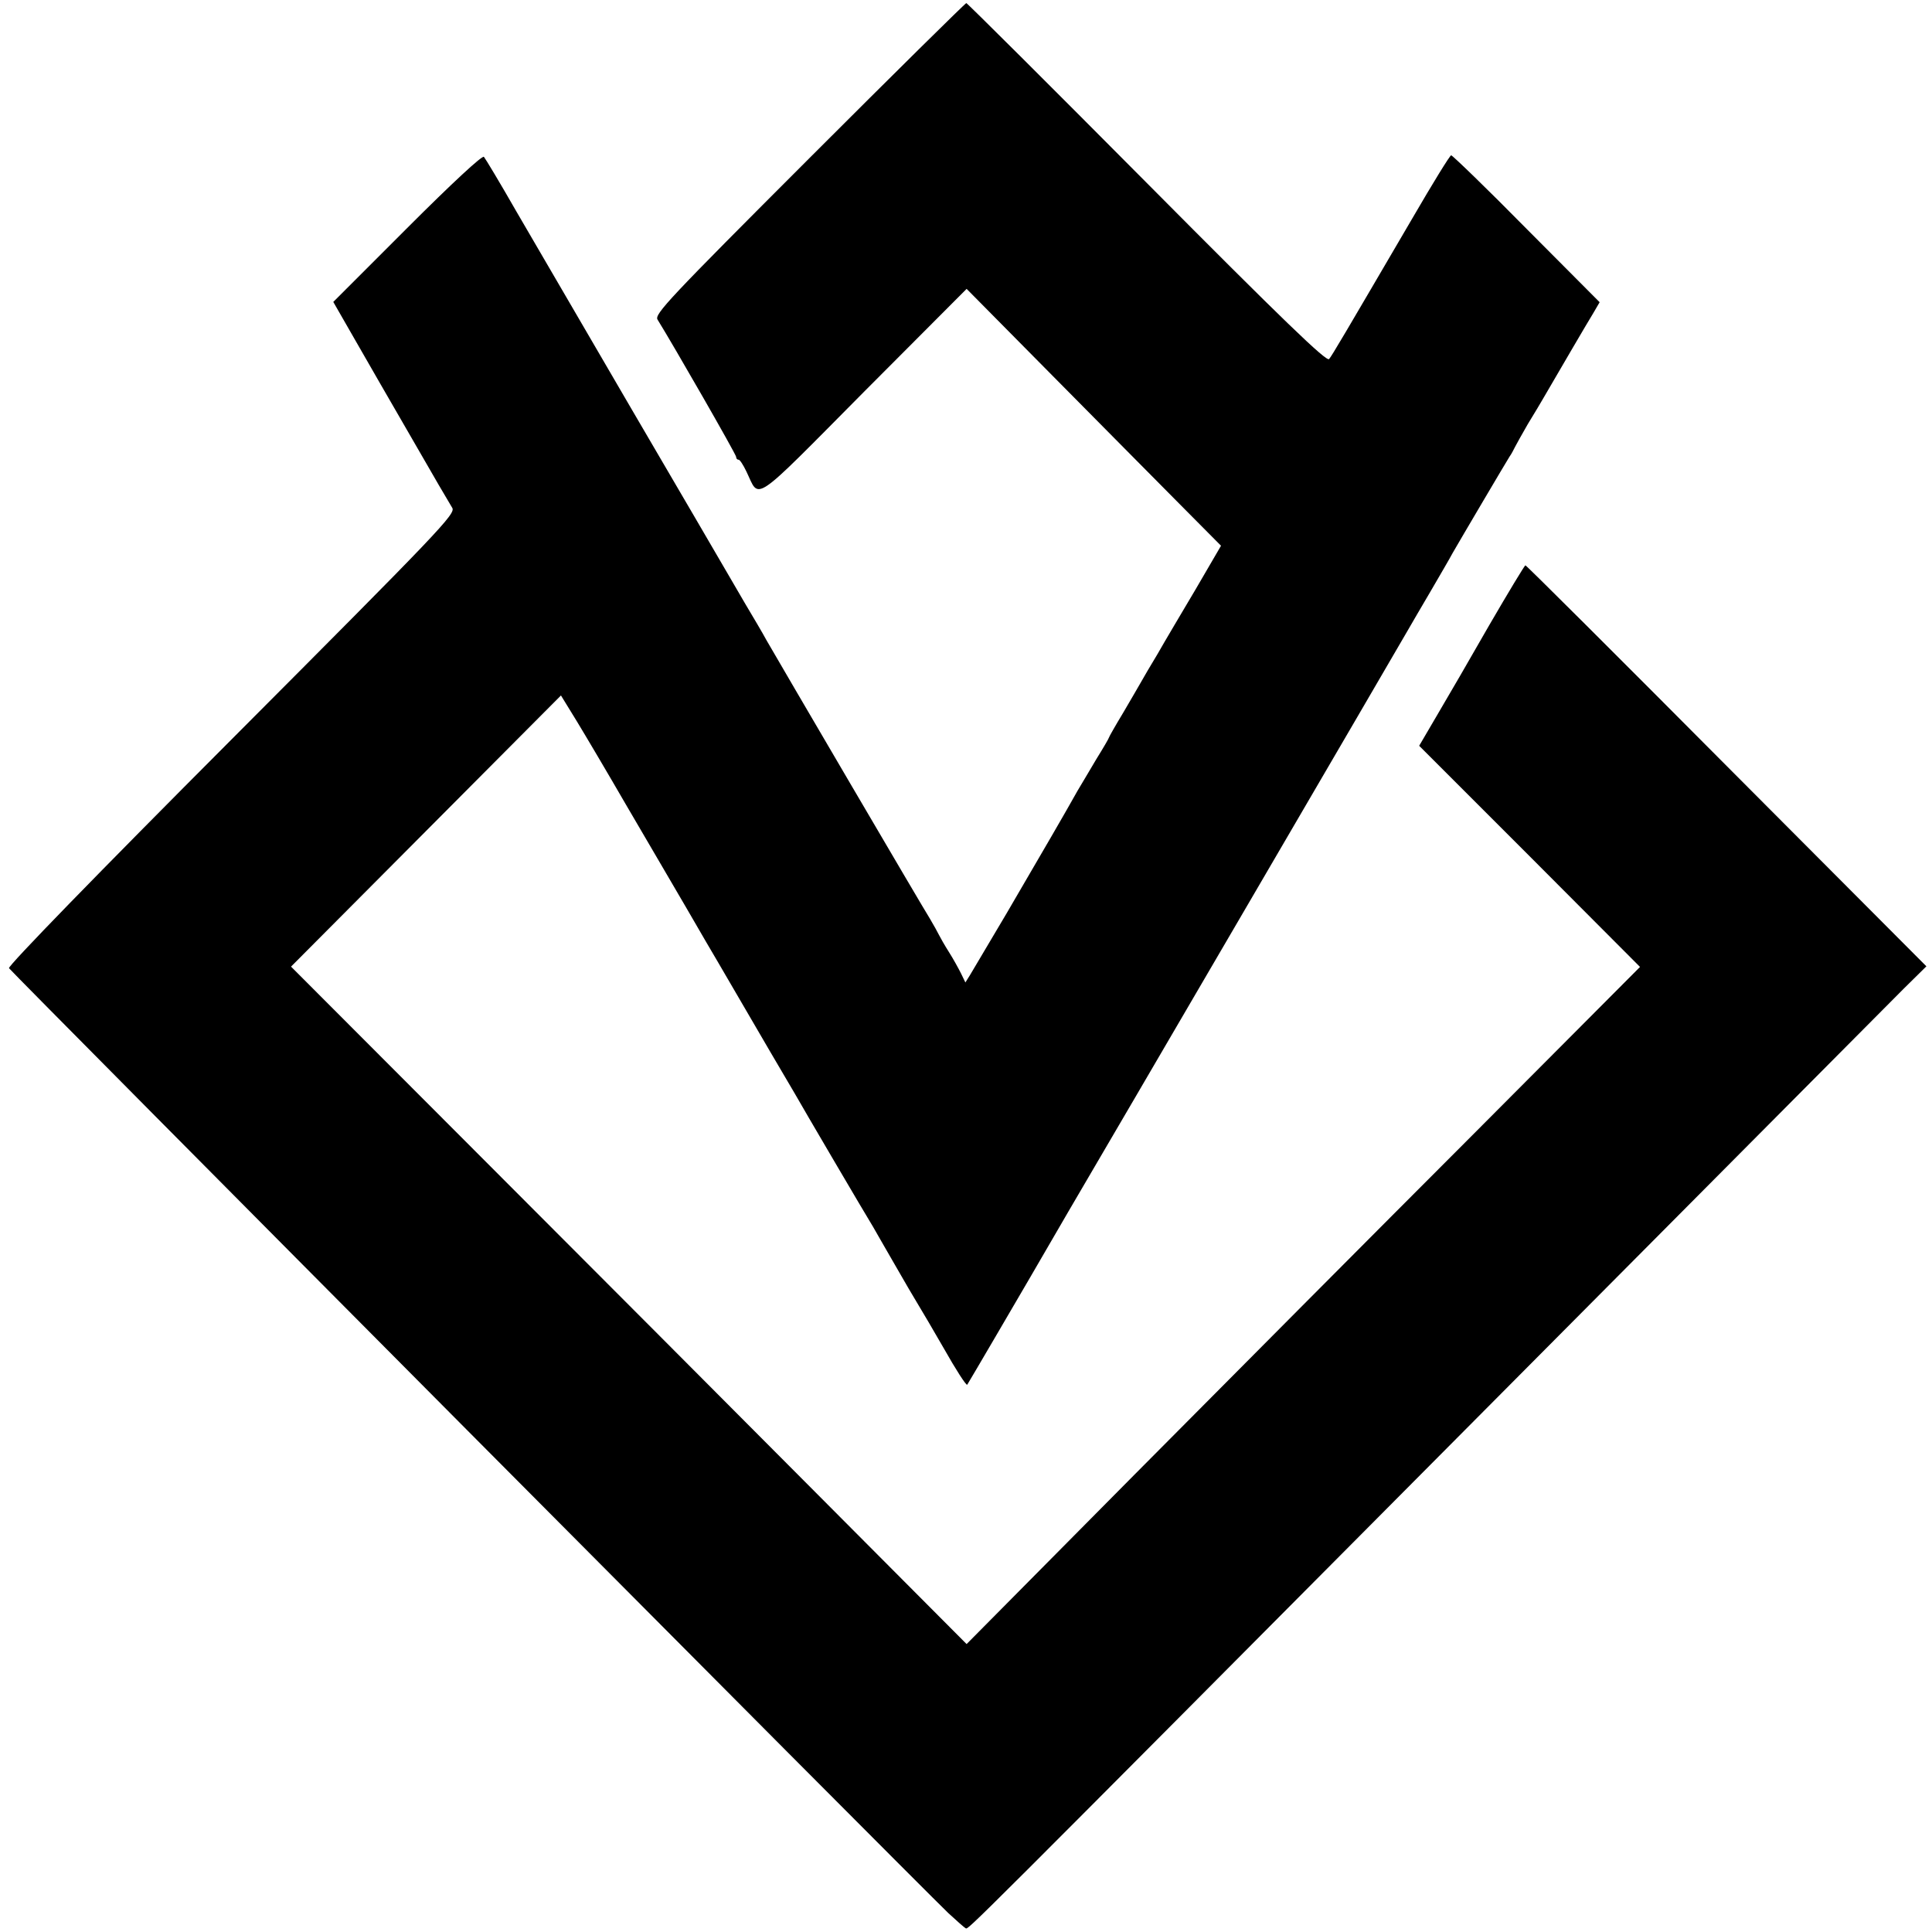
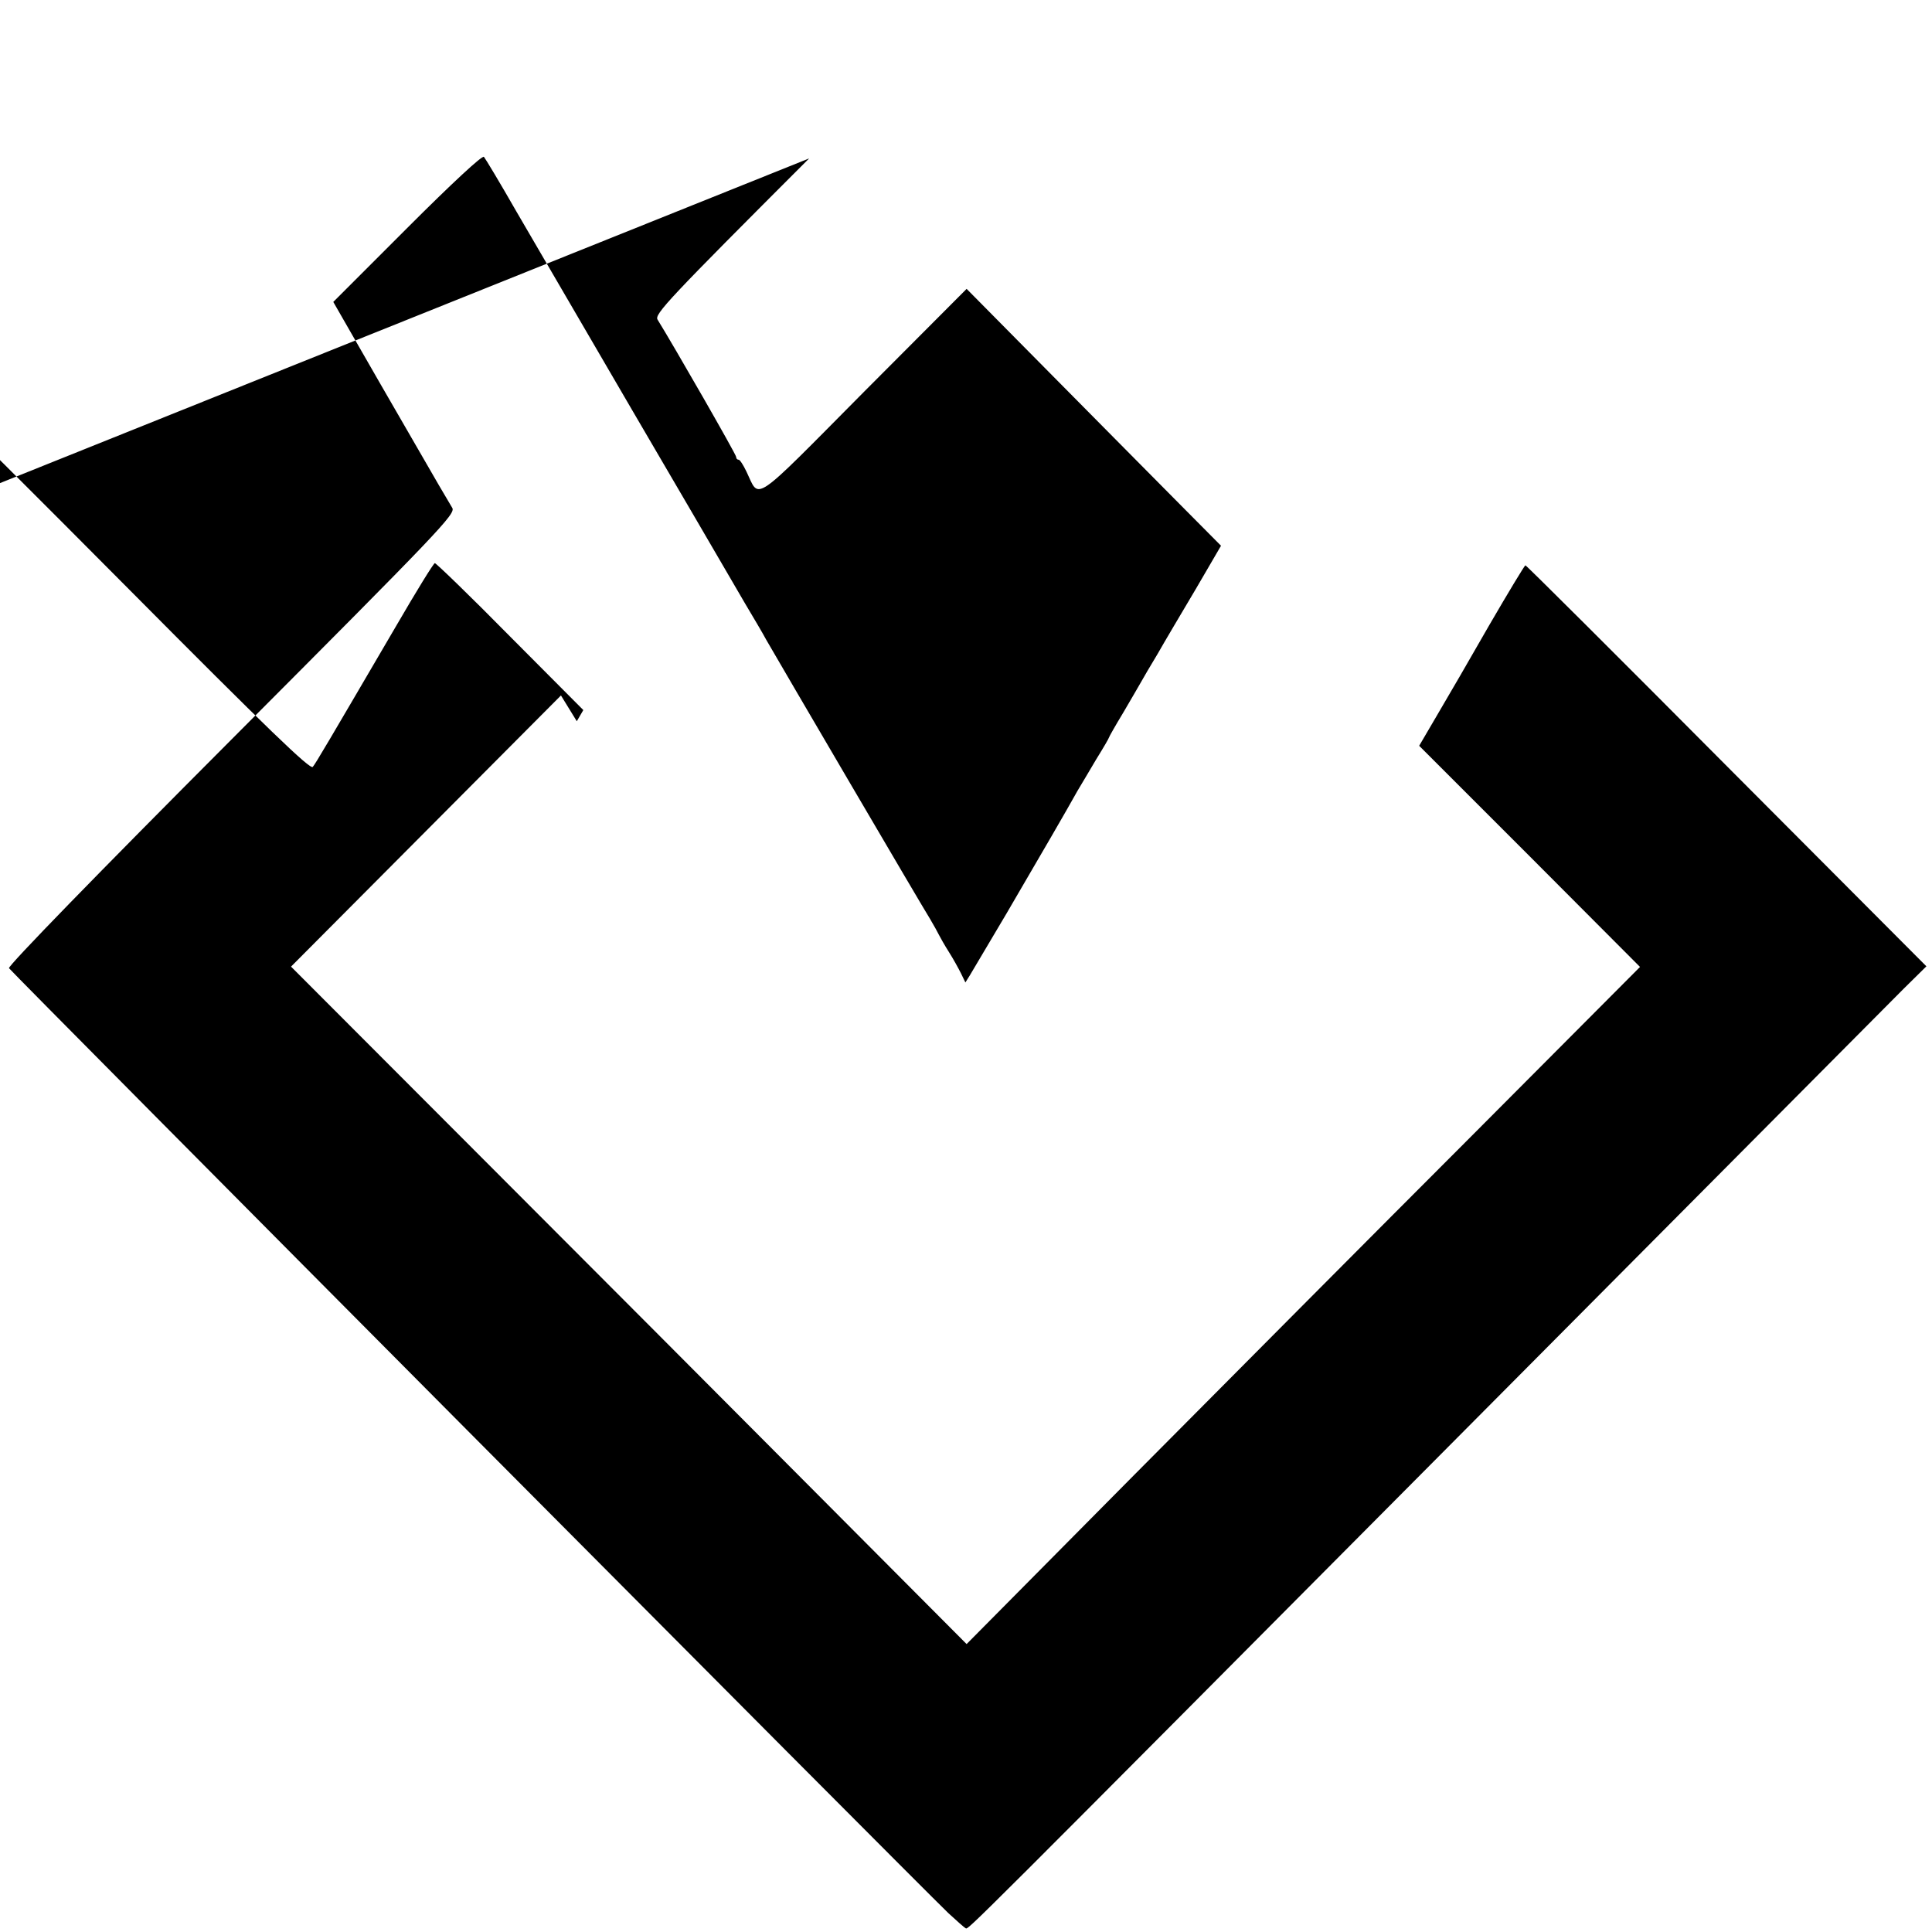
<svg xmlns="http://www.w3.org/2000/svg" version="1.0" width="622pt" height="622pt" viewBox="0 0 622 622" preserveAspectRatio="xMidYMid meet">
  <g transform="translate(0,622) scale(0.1,-0.1)" fill="#000000" stroke="none">
-     <path d="M2605 5710 c-452 -452 -499 -502 -488 -519 52 -84 253 -434 253 -442 0 -5 3 -9 8 -9 4 0 15 -17 25 -38 44 -91 11 -114 378 256 l331 332 274 -277 c151 -153 336 -339 410 -414 l135 -136 -81 -139 c-45 -76 -101 -170 -123 -209 -23 -38 -47 -79 -53 -90 -6 -11 -32 -55 -57 -98 -26 -43 -47 -80 -47 -82 0 -2 -18 -33 -41 -70 -22 -37 -49 -83 -60 -101 -39 -70 -113 -197 -228 -394 -57 -96 -110 -186 -118 -199 l-15 -24 -14 29 c-8 16 -25 47 -39 69 -14 22 -28 47 -32 55 -4 8 -17 32 -29 52 -23 36 -488 830 -527 898 -10 19 -42 73 -70 120 -27 47 -58 99 -67 115 -10 17 -142 244 -295 505 -152 261 -320 549 -373 640 -52 91 -99 169 -104 175 -5 6 -102 -84 -247 -229 l-238 -238 70 -122 c38 -66 121 -211 185 -321 63 -110 121 -209 128 -220 12 -19 -39 -72 -710 -745 -428 -429 -721 -730 -717 -737 6 -11 2924 -2946 3024 -3042 27 -25 52 -47 56 -49 10 -3 -29 -42 1646 1643 715 719 1333 1341 1373 1381 l74 73 -643 645 c-353 355 -645 646 -648 646 -3 -1 -55 -87 -116 -192 -60 -105 -136 -236 -168 -290 l-58 -99 356 -356 355 -356 -544 -546 c-300 -300 -788 -791 -1085 -1090 l-539 -544 -477 479 c-262 263 -751 754 -1087 1090 l-611 612 435 437 434 436 51 -83 c28 -46 99 -166 158 -268 60 -102 146 -250 193 -330 46 -80 92 -158 102 -175 22 -38 108 -185 172 -295 28 -47 62 -106 77 -131 23 -41 229 -392 252 -429 4 -8 36 -62 69 -120 33 -58 65 -112 70 -120 16 -26 61 -103 88 -150 39 -69 73 -122 76 -118 3 4 175 298 204 348 11 19 66 114 122 210 113 192 1060 1814 1092 1870 11 19 44 76 73 125 29 50 62 106 72 125 27 47 171 291 183 310 6 8 13 22 17 30 4 8 23 42 42 75 20 33 42 69 48 80 57 98 144 247 162 276 l21 36 -235 236 c-129 131 -239 237 -243 237 -4 0 -60 -91 -125 -203 -220 -376 -258 -441 -268 -453 -8 -10 -148 125 -586 566 -317 319 -579 580 -582 580 -3 0 -231 -225 -506 -500z" />
+     <path d="M2605 5710 c-452 -452 -499 -502 -488 -519 52 -84 253 -434 253 -442 0 -5 3 -9 8 -9 4 0 15 -17 25 -38 44 -91 11 -114 378 256 l331 332 274 -277 c151 -153 336 -339 410 -414 l135 -136 -81 -139 c-45 -76 -101 -170 -123 -209 -23 -38 -47 -79 -53 -90 -6 -11 -32 -55 -57 -98 -26 -43 -47 -80 -47 -82 0 -2 -18 -33 -41 -70 -22 -37 -49 -83 -60 -101 -39 -70 -113 -197 -228 -394 -57 -96 -110 -186 -118 -199 l-15 -24 -14 29 c-8 16 -25 47 -39 69 -14 22 -28 47 -32 55 -4 8 -17 32 -29 52 -23 36 -488 830 -527 898 -10 19 -42 73 -70 120 -27 47 -58 99 -67 115 -10 17 -142 244 -295 505 -152 261 -320 549 -373 640 -52 91 -99 169 -104 175 -5 6 -102 -84 -247 -229 l-238 -238 70 -122 c38 -66 121 -211 185 -321 63 -110 121 -209 128 -220 12 -19 -39 -72 -710 -745 -428 -429 -721 -730 -717 -737 6 -11 2924 -2946 3024 -3042 27 -25 52 -47 56 -49 10 -3 -29 -42 1646 1643 715 719 1333 1341 1373 1381 l74 73 -643 645 c-353 355 -645 646 -648 646 -3 -1 -55 -87 -116 -192 -60 -105 -136 -236 -168 -290 l-58 -99 356 -356 355 -356 -544 -546 c-300 -300 -788 -791 -1085 -1090 l-539 -544 -477 479 c-262 263 -751 754 -1087 1090 l-611 612 435 437 434 436 51 -83 l21 36 -235 236 c-129 131 -239 237 -243 237 -4 0 -60 -91 -125 -203 -220 -376 -258 -441 -268 -453 -8 -10 -148 125 -586 566 -317 319 -579 580 -582 580 -3 0 -231 -225 -506 -500z" />
  </g>
</svg>